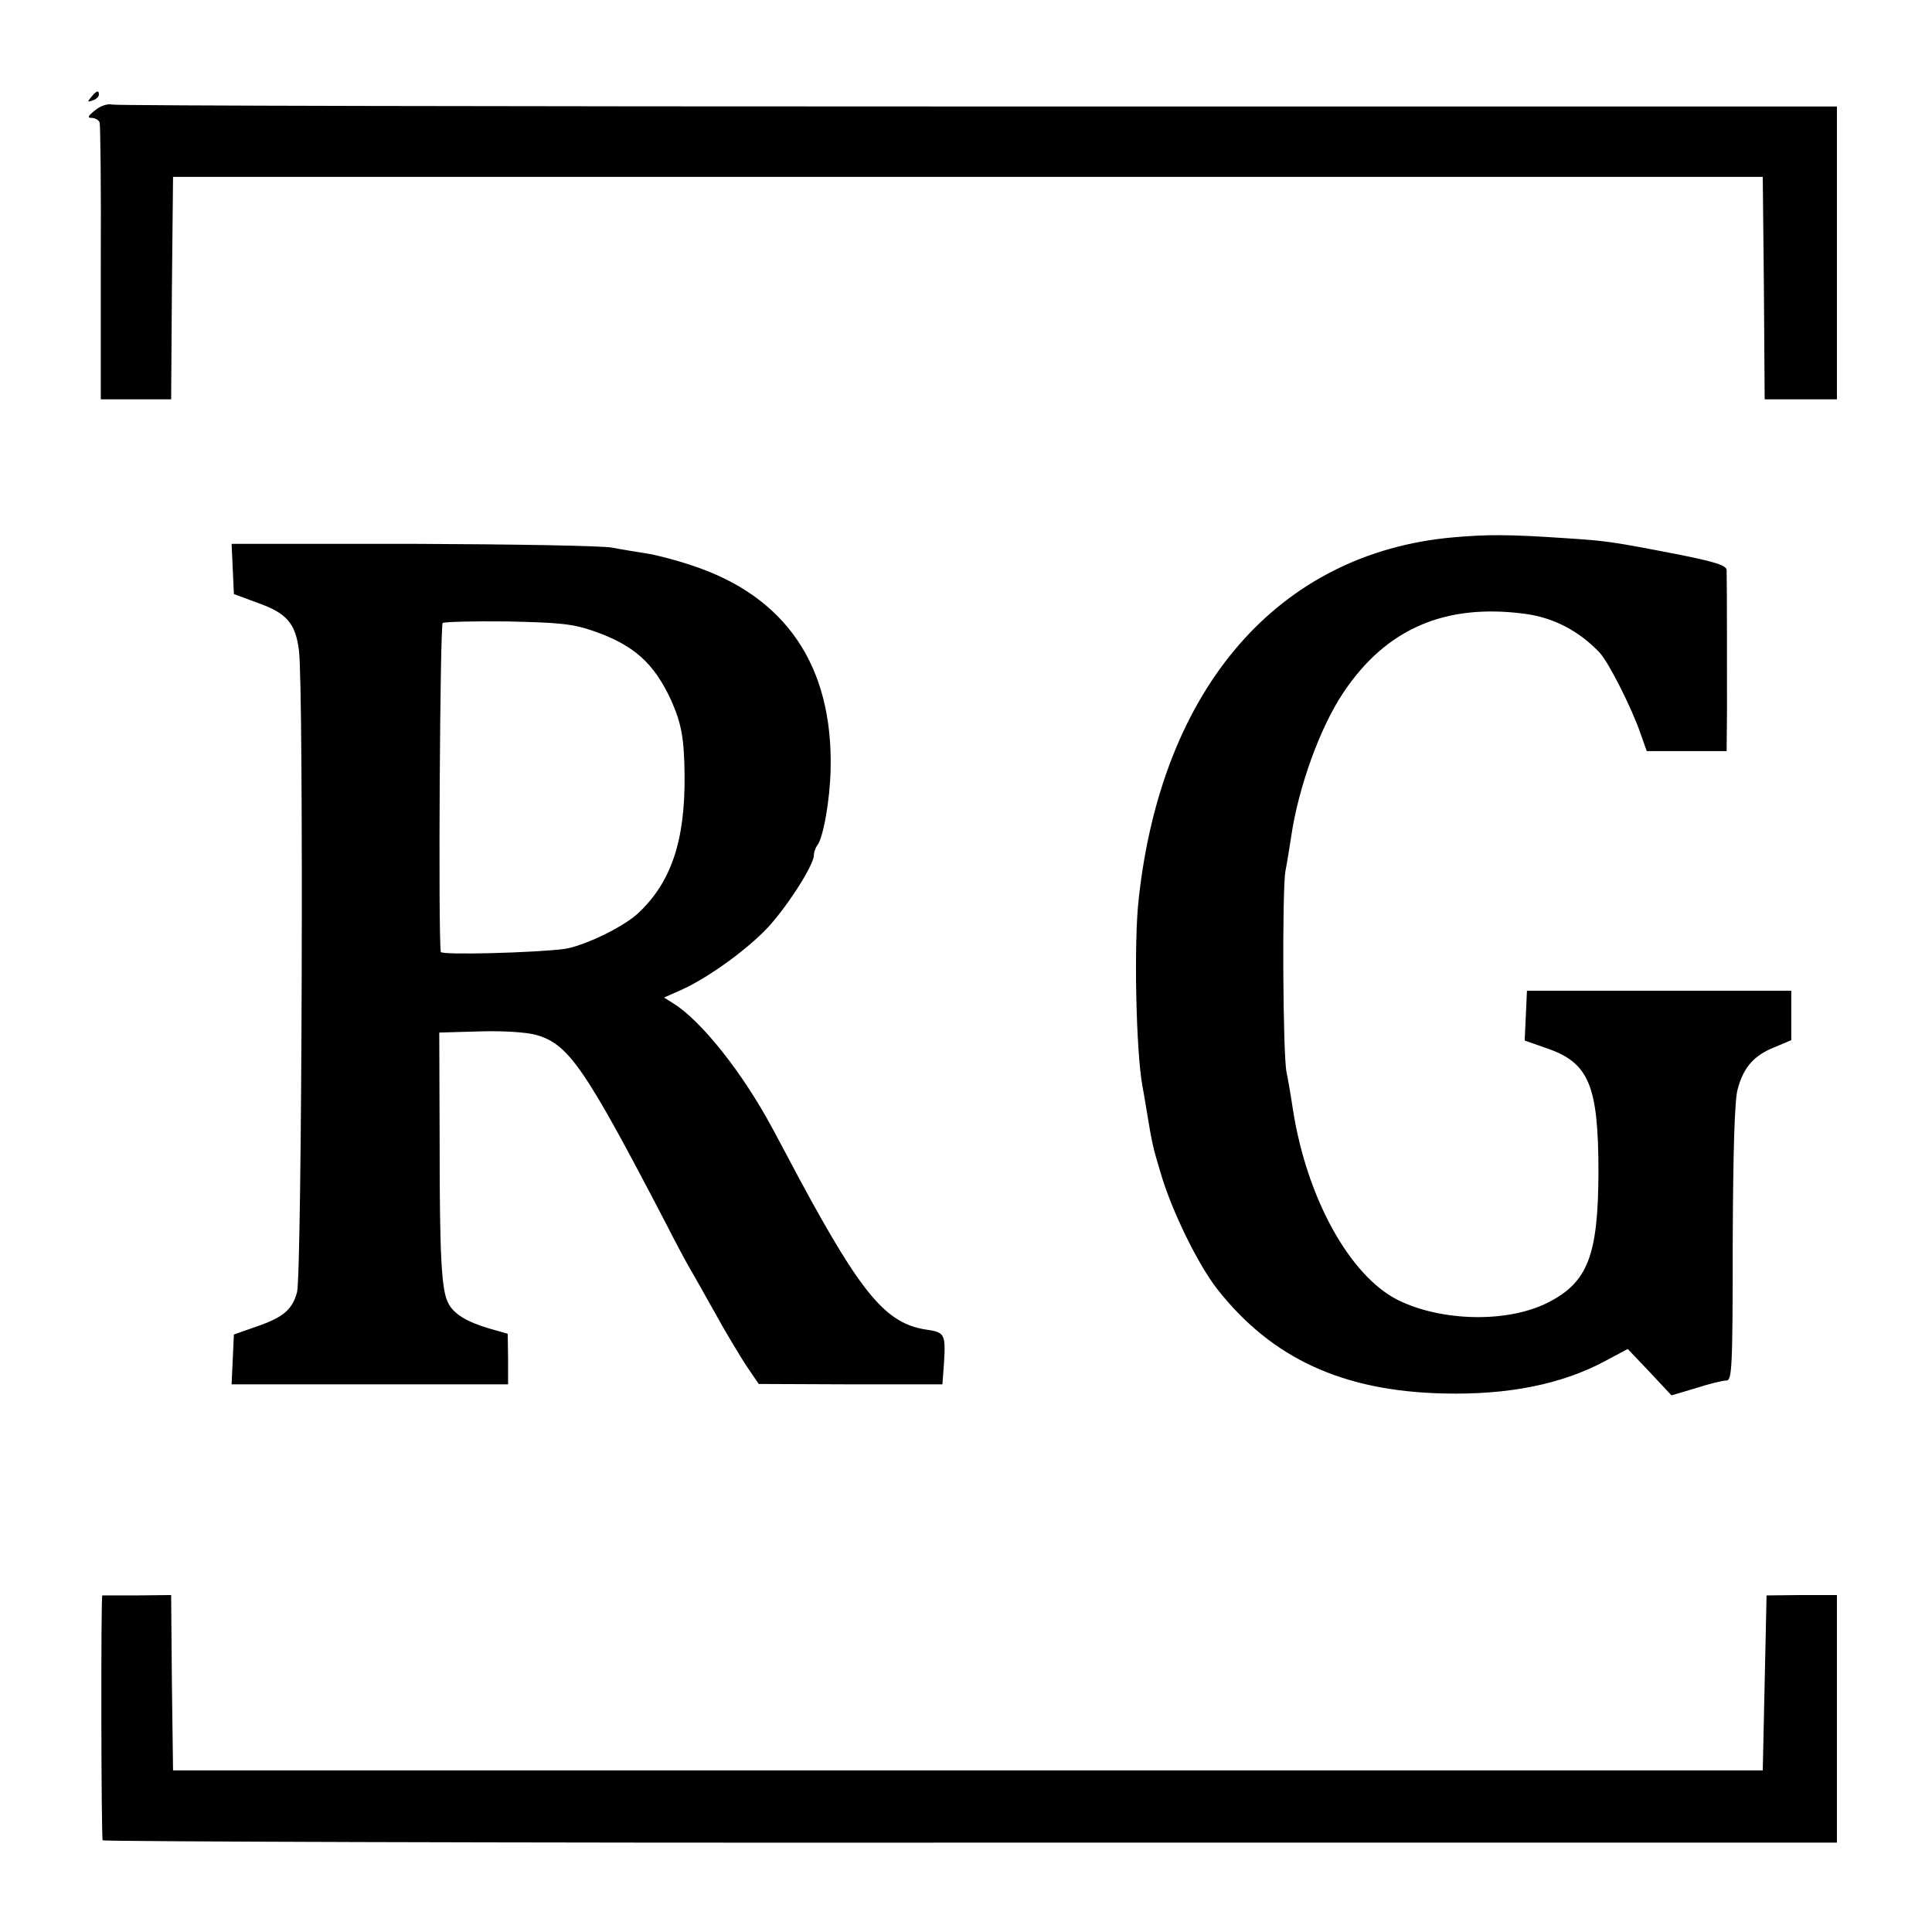
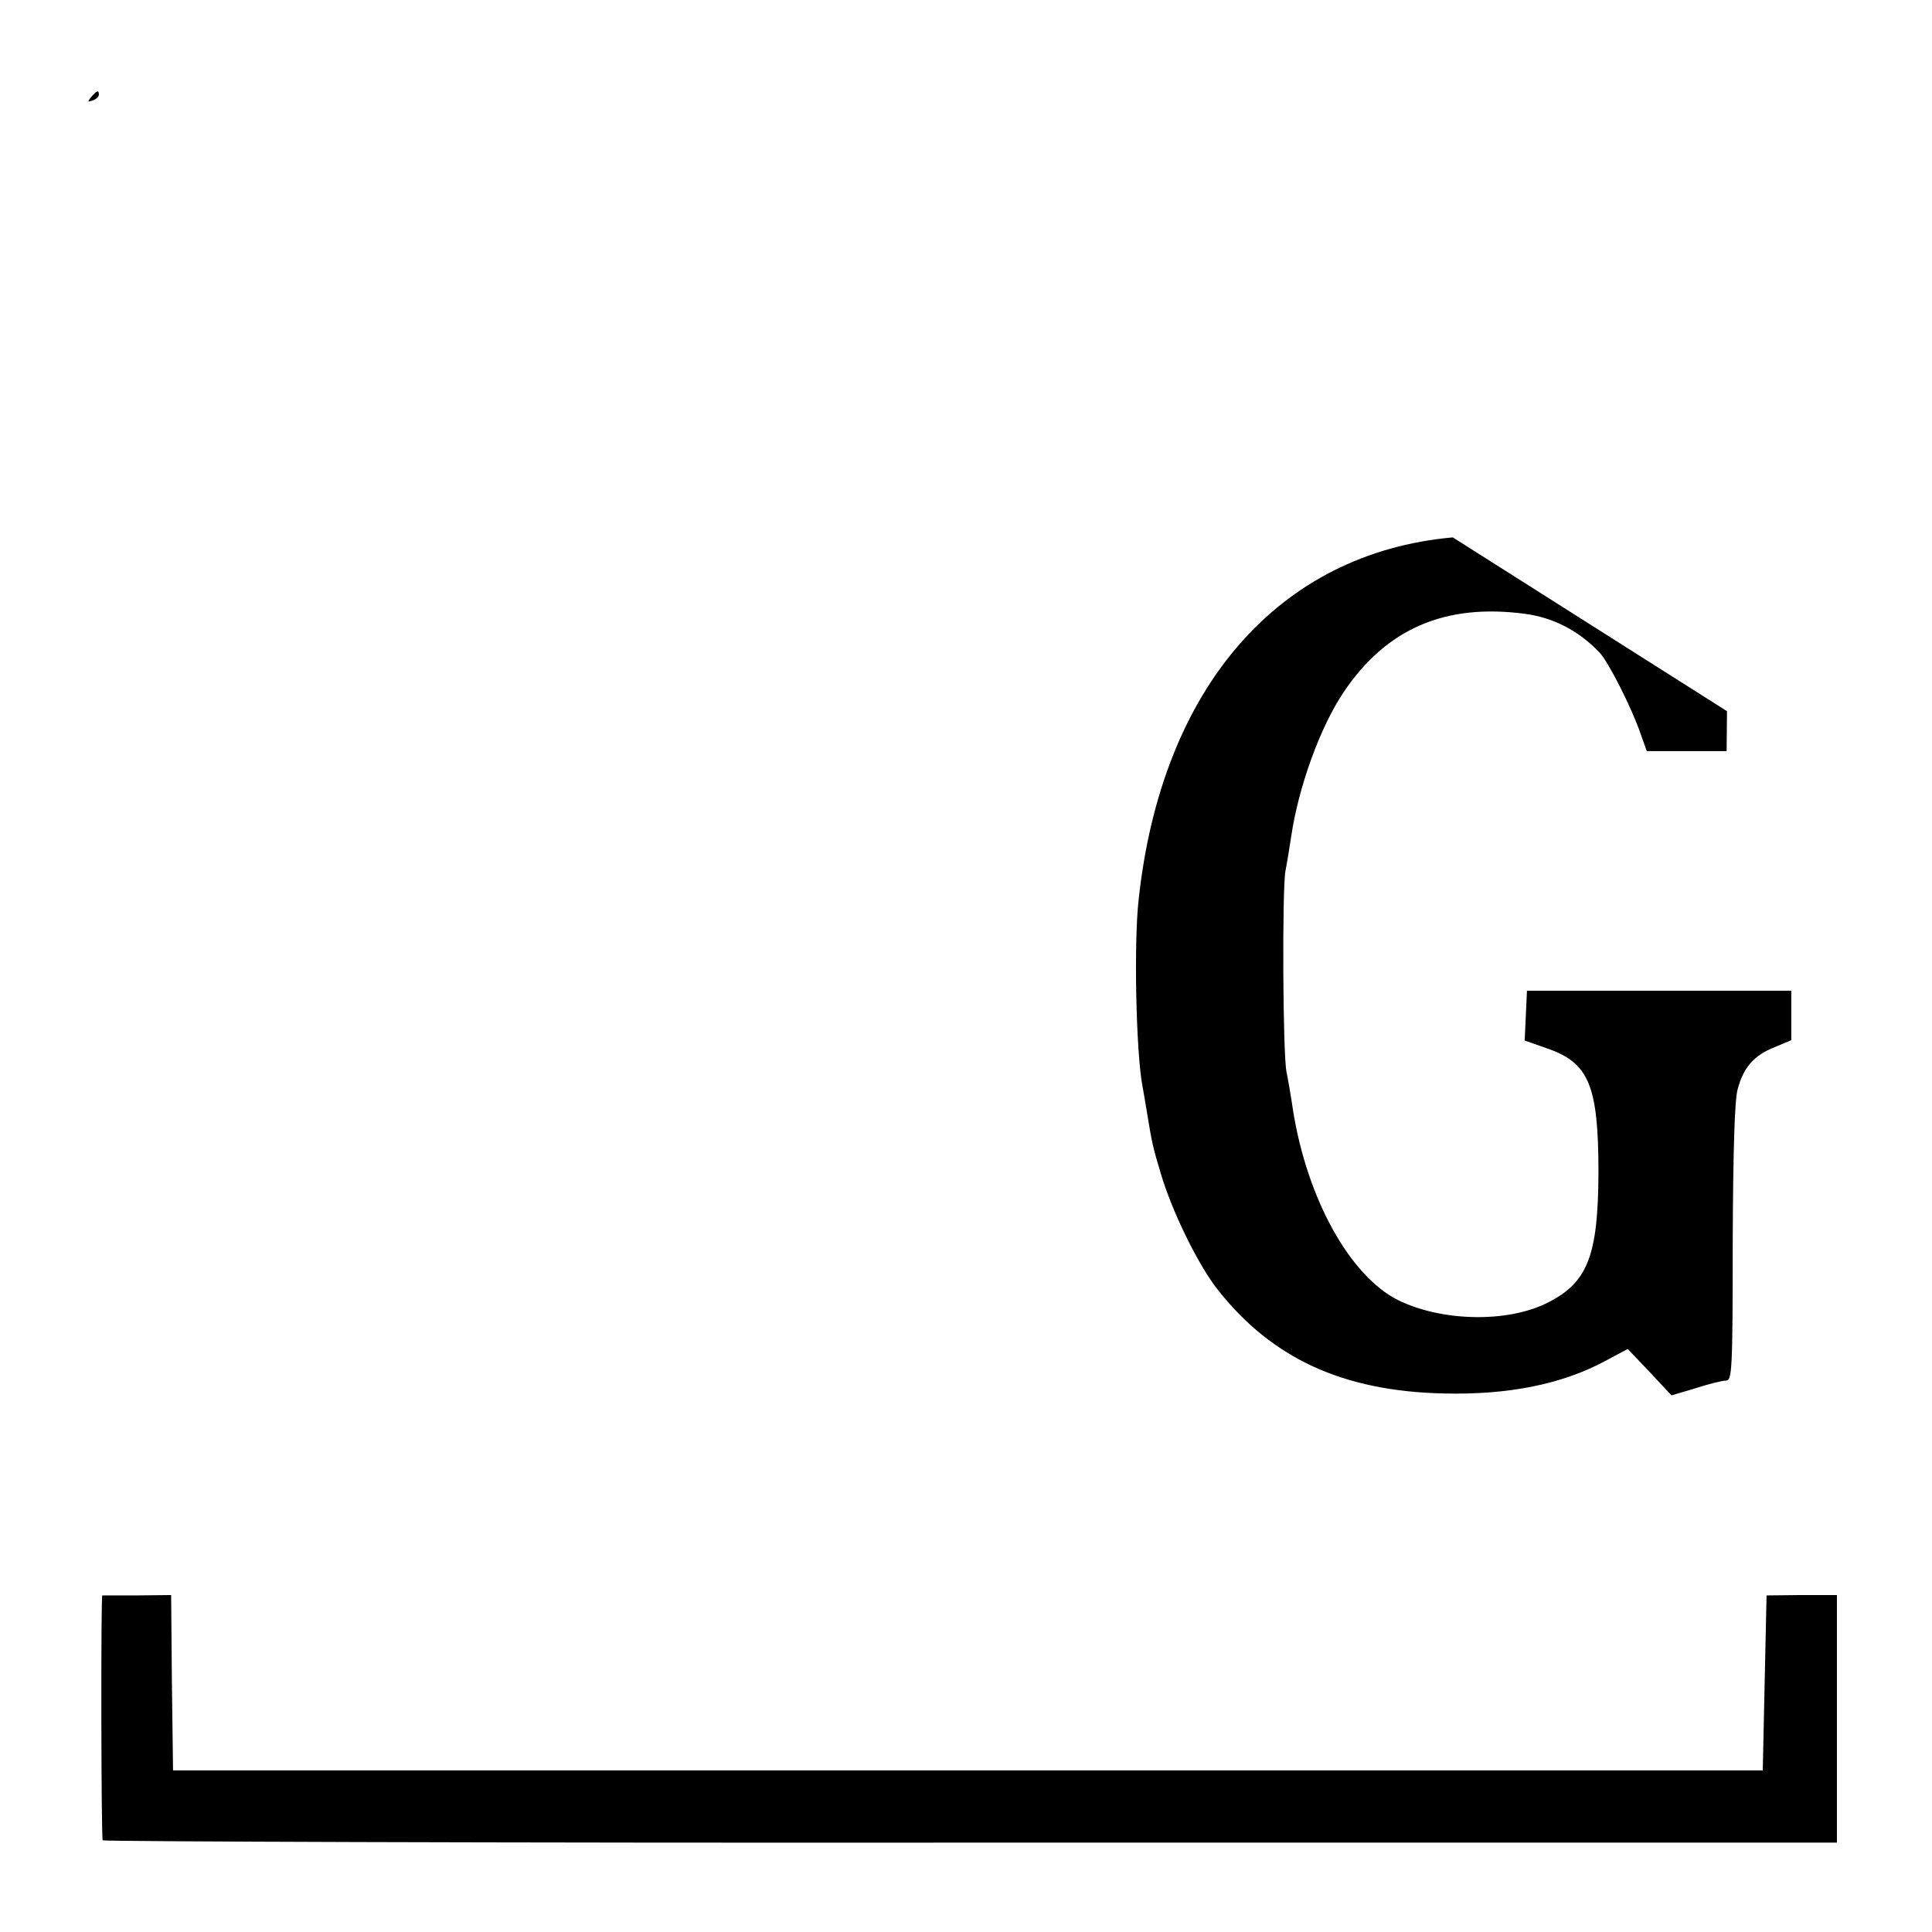
<svg xmlns="http://www.w3.org/2000/svg" version="1.0" width="508pt" height="508pt" viewBox="0 0 508 508" preserveAspectRatio="xMidYMid meet">
  <g transform="translate(0,508) scale(0.1,-0.1)" fill="#000000" stroke="none">
    <path d="M240 4825 c-11 -13 -10 -14 4 -9 9 3 16 10 16 15 0 13 -6 11 -20 -6z" />
-     <path d="M250 4790 c-19 -15 -21 -20 -9 -20 9 0 19 -6 21 -12 2 -7 4 -174 3 -370 l0 -358 92 0 93 0 2 292 3 293 2090 0 2090 0 3 -293 2 -292 95 0 95 0 0 385 0 385 -2257 0 c-1242 0 -2267 2 -2278 5 -11 3 -31 -3 -45 -15z" />
-     <path d="M3820 3667 c-458 -41 -766 -395 -826 -952 -13 -113 -7 -401 10 -491 2 -11 7 -39 11 -64 14 -86 16 -95 37 -165 29 -99 98 -240 149 -305 143 -182 330 -268 595 -274 170 -4 310 24 424 85 l60 32 58 -61 57 -61 64 19 c34 11 70 20 80 20 15 0 17 28 17 363 1 241 5 376 13 403 15 57 43 89 96 110 l45 19 0 65 0 65 -347 0 -348 0 -3 -66 -3 -65 57 -20 c112 -38 137 -97 137 -328 -1 -217 -28 -288 -133 -341 -106 -54 -280 -50 -395 7 -126 64 -238 266 -275 498 -6 41 -14 86 -17 100 -10 42 -12 482 -3 530 5 25 11 65 15 90 19 130 76 288 138 380 112 167 267 234 477 206 75 -10 142 -45 196 -102 23 -24 85 -146 108 -214 l16 -45 105 0 105 0 1 105 c0 99 0 337 -1 371 0 12 -30 22 -132 42 -170 33 -185 35 -293 42 -147 10 -206 10 -295 2z" />
-     <path d="M612 3584 l3 -66 62 -23 c77 -27 100 -54 109 -125 13 -97 8 -1639 -5 -1688 -13 -47 -37 -67 -115 -93 l-51 -18 -3 -65 -3 -66 364 0 363 0 0 66 -1 67 -49 14 c-58 17 -93 38 -107 66 -18 33 -23 117 -23 422 l-1 290 105 3 c62 2 123 -2 149 -9 86 -24 128 -85 341 -494 28 -55 56 -107 61 -115 5 -8 34 -60 65 -115 30 -55 70 -121 87 -147 l32 -47 242 -1 241 0 4 54 c5 79 2 83 -47 90 -105 16 -169 92 -333 396 -22 41 -54 102 -72 135 -78 145 -186 281 -260 327 l-24 15 45 20 c65 29 160 96 218 154 52 51 131 173 131 200 0 8 4 19 8 25 16 17 34 118 36 199 7 274 -118 458 -367 539 -42 14 -96 28 -119 31 -24 4 -63 10 -88 15 -25 5 -260 9 -523 10 l-478 0 3 -66z m948 -163 c107 -37 160 -85 205 -183 27 -61 34 -100 35 -195 2 -175 -36 -285 -124 -366 -40 -36 -140 -84 -191 -92 -74 -10 -325 -17 -326 -8 -7 51 -2 860 5 865 5 3 82 5 170 4 136 -3 171 -6 226 -25z" />
+     <path d="M3820 3667 c-458 -41 -766 -395 -826 -952 -13 -113 -7 -401 10 -491 2 -11 7 -39 11 -64 14 -86 16 -95 37 -165 29 -99 98 -240 149 -305 143 -182 330 -268 595 -274 170 -4 310 24 424 85 l60 32 58 -61 57 -61 64 19 c34 11 70 20 80 20 15 0 17 28 17 363 1 241 5 376 13 403 15 57 43 89 96 110 l45 19 0 65 0 65 -347 0 -348 0 -3 -66 -3 -65 57 -20 c112 -38 137 -97 137 -328 -1 -217 -28 -288 -133 -341 -106 -54 -280 -50 -395 7 -126 64 -238 266 -275 498 -6 41 -14 86 -17 100 -10 42 -12 482 -3 530 5 25 11 65 15 90 19 130 76 288 138 380 112 167 267 234 477 206 75 -10 142 -45 196 -102 23 -24 85 -146 108 -214 l16 -45 105 0 105 0 1 105 z" />
    <path d="M269 885 c-4 0 -3 -638 1 -644 3 -3 1030 -7 2283 -6 l2277 0 0 326 0 325 -92 0 -93 -1 -5 -230 -5 -230 -2090 0 -2090 0 -3 231 -2 230 -90 -1 c-50 0 -91 0 -91 0z" />
  </g>
</svg>